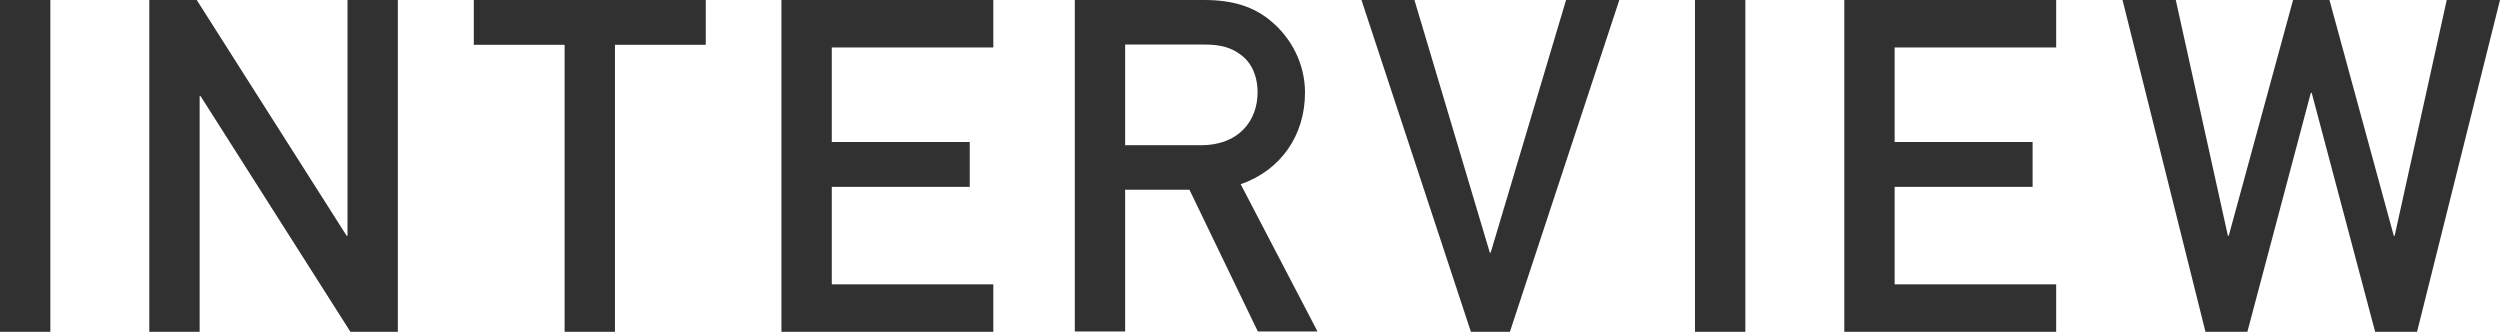
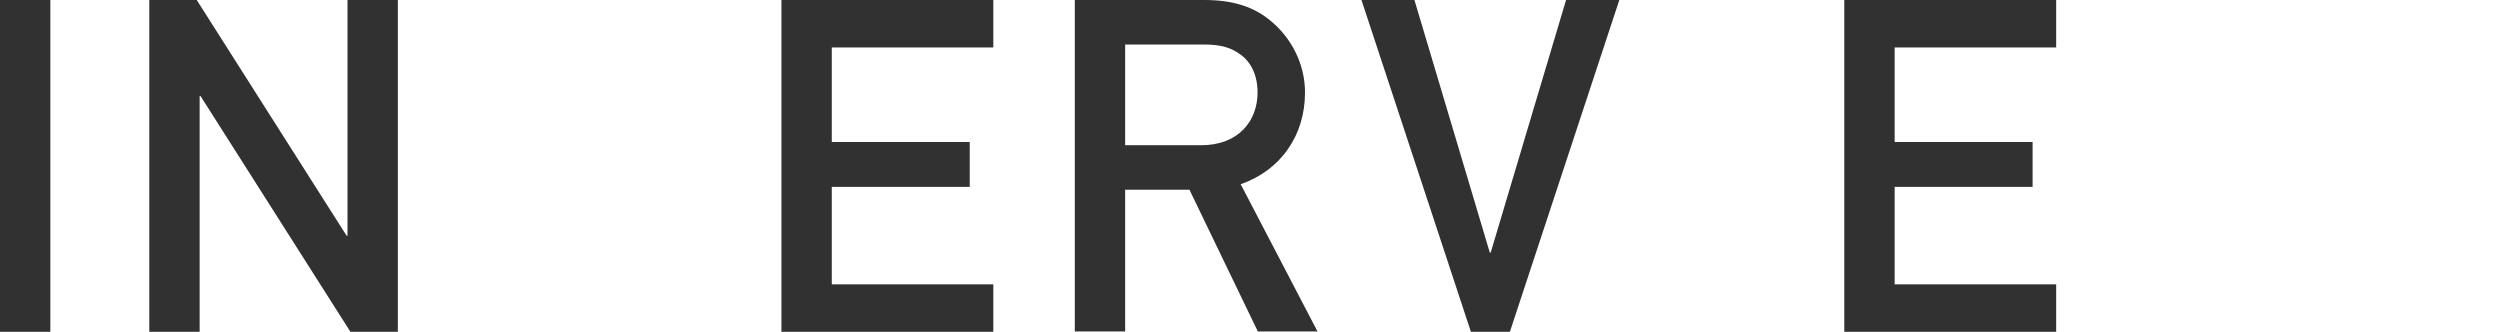
<svg xmlns="http://www.w3.org/2000/svg" id="_レイヤー_1" viewBox="0 0 85.9 11.4">
  <defs>
    <style>.cls-1{fill:#313131;stroke-width:0px;}</style>
  </defs>
  <path class="cls-1" d="M0,0h1.73v11.4H0V0Z" />
  <path class="cls-1" d="M5.13,0h1.63l5.15,8.1h.03V0h1.73v11.4h-1.63L6.89,3.3h-.03v8.1h-1.73V0Z" />
-   <path class="cls-1" d="M19.4,1.54h-3.12V0h7.97v1.54h-3.12v9.86h-1.73V1.54Z" />
  <path class="cls-1" d="M26.85,0h7.28v1.63h-5.55v3.25h4.74v1.54h-4.74v3.35h5.55v1.63h-7.28V0Z" />
  <path class="cls-1" d="M36.93,0h4.45c.96,0,1.71.22,2.32.75.64.54,1.14,1.41,1.14,2.43,0,1.47-.83,2.67-2.21,3.15l2.64,5.06h-2.05l-2.35-4.87h-2.21v4.87h-1.73V0ZM38.66,4.99h2.61c1.3,0,1.94-.85,1.94-1.81,0-.59-.22-1.04-.58-1.3-.32-.24-.67-.35-1.26-.35h-2.71v3.46Z" />
  <path class="cls-1" d="M46.77,0h1.83l2.59,8.68h.03l2.59-8.68h1.83l-3.76,11.4h-1.34l-3.76-11.4Z" />
-   <path class="cls-1" d="M58.24,0h1.73v11.4h-1.73V0Z" />
  <path class="cls-1" d="M63.37,0h7.28v1.63h-5.55v3.25h4.74v1.54h-4.74v3.35h5.55v1.63h-7.28V0Z" />
-   <path class="cls-1" d="M72.93,0h1.83l1.79,8.1h.03l2.21-8.1h1.25l2.21,8.1h.03l1.79-8.1h1.83l-2.85,11.4h-1.44l-2.18-8.21h-.03l-2.18,8.21h-1.44l-2.85-11.4Z" />
</svg>